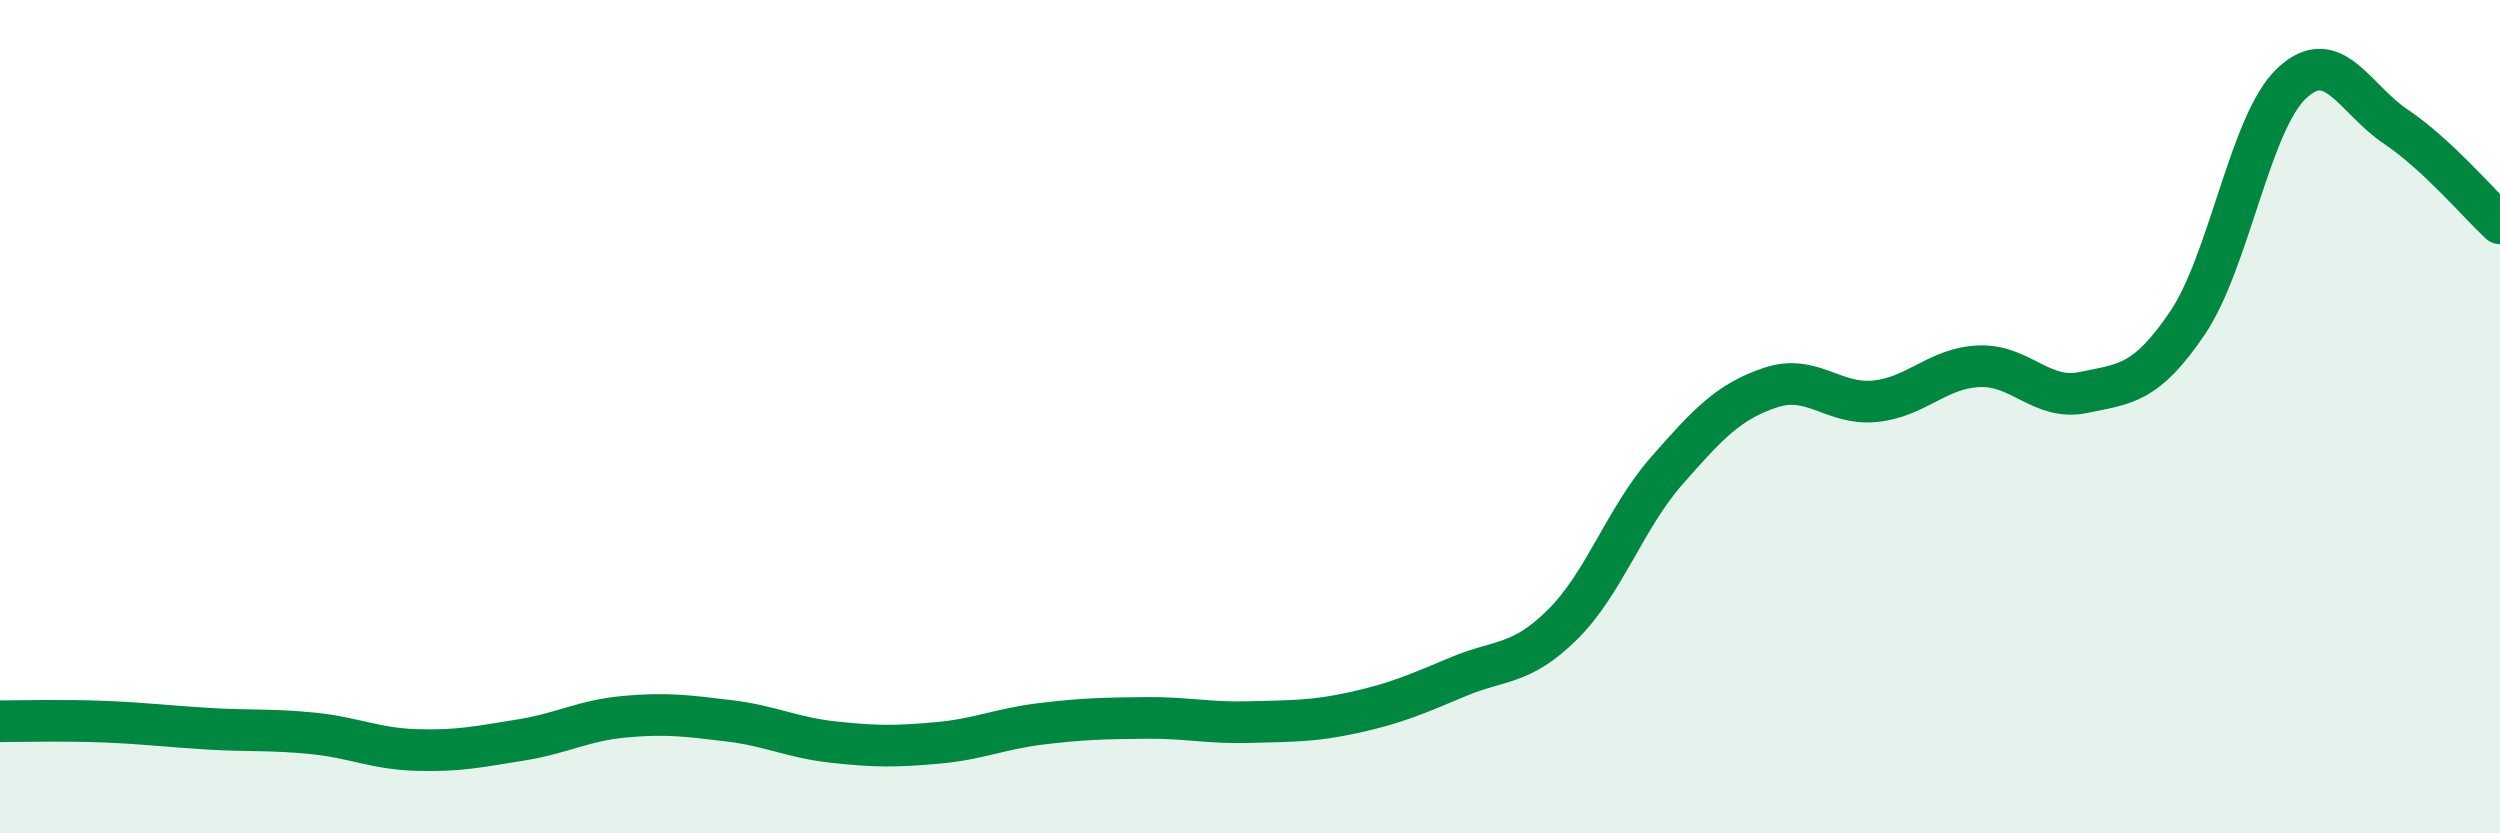
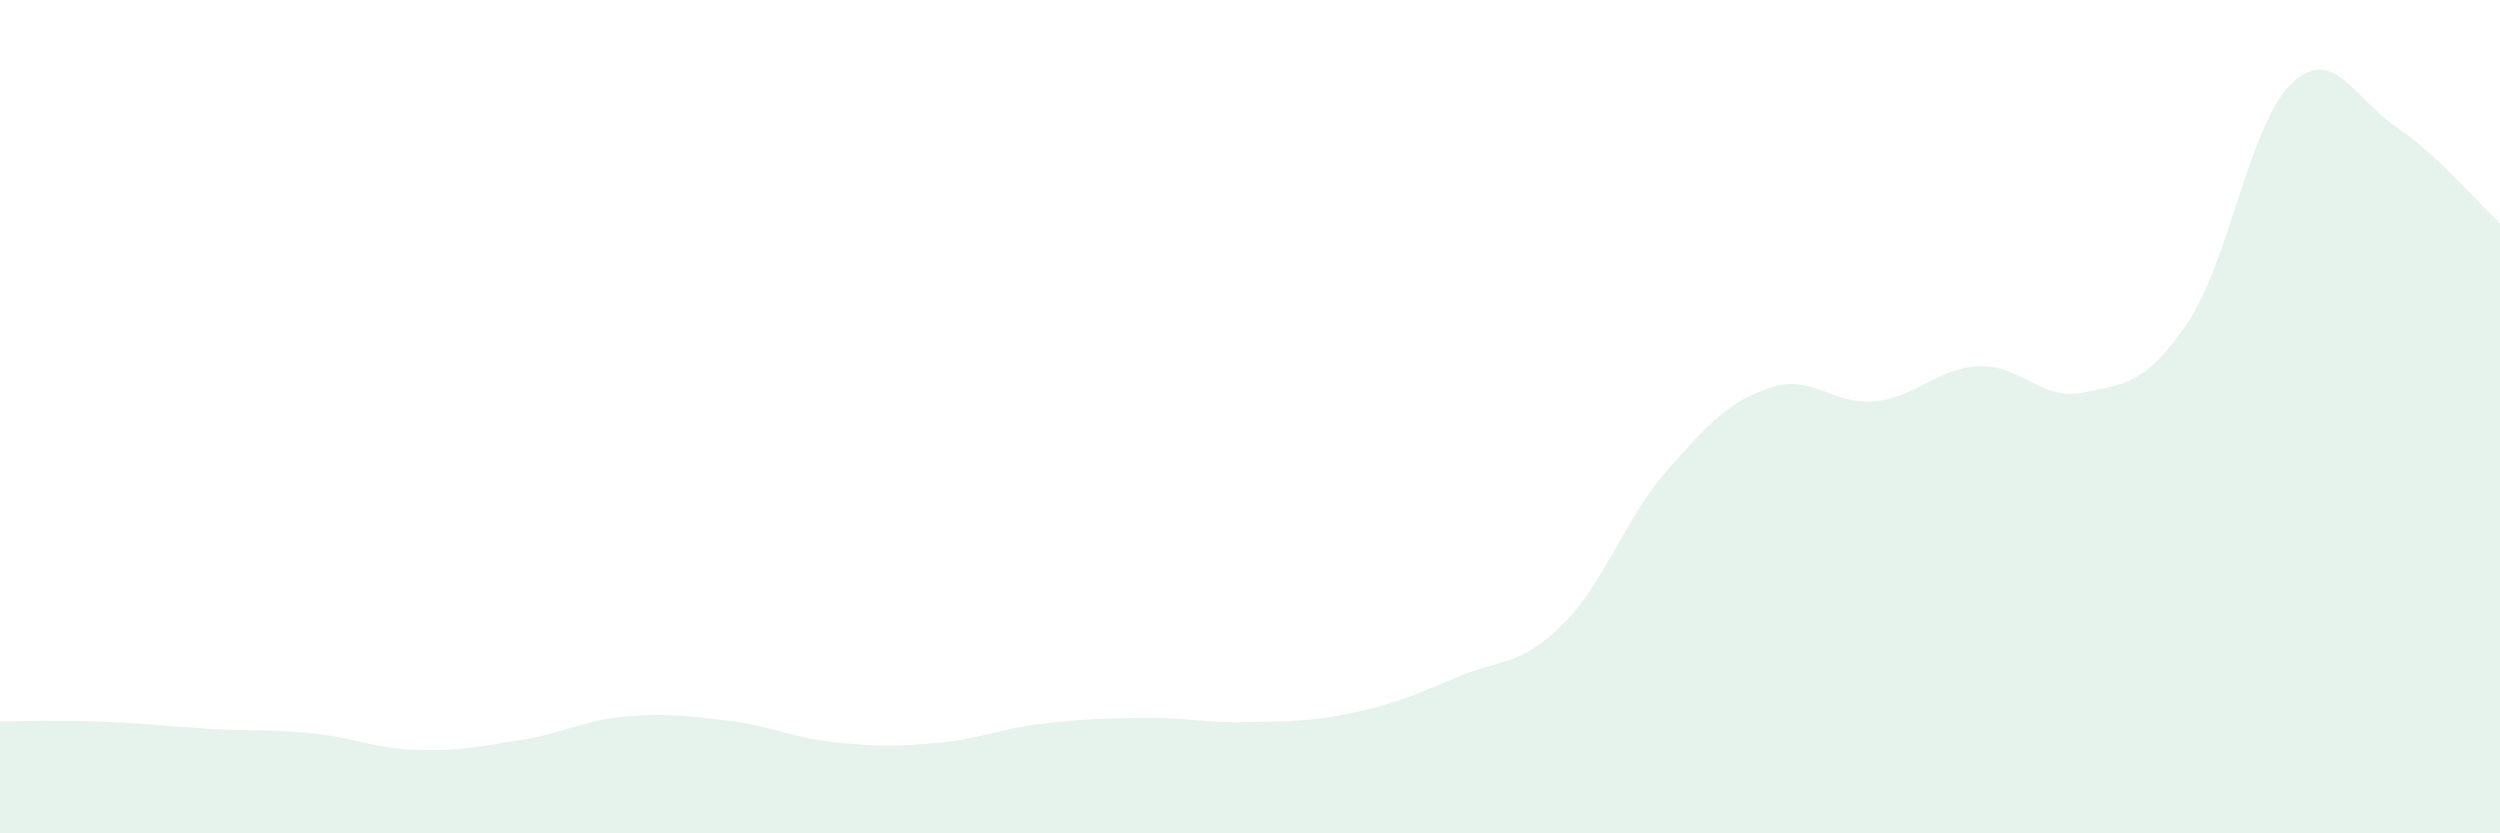
<svg xmlns="http://www.w3.org/2000/svg" width="60" height="20" viewBox="0 0 60 20">
  <path d="M 0,17.31 C 0.5,17.31 1.5,17.28 2.5,17.32 C 3.5,17.36 4,17.43 5,17.49 C 6,17.55 6.5,17.5 7.5,17.6 C 8.5,17.7 9,17.97 10,18 C 11,18.03 11.5,17.92 12.5,17.76 C 13.5,17.6 14,17.29 15,17.2 C 16,17.11 16.5,17.18 17.5,17.3 C 18.5,17.42 19,17.7 20,17.81 C 21,17.92 21.5,17.92 22.5,17.83 C 23.5,17.74 24,17.49 25,17.37 C 26,17.25 26.5,17.24 27.5,17.23 C 28.5,17.22 29,17.36 30,17.33 C 31,17.3 31.5,17.32 32.5,17.1 C 33.5,16.88 34,16.66 35,16.24 C 36,15.82 36.5,15.98 37.5,14.99 C 38.5,14 39,12.44 40,11.3 C 41,10.16 41.5,9.63 42.5,9.3 C 43.5,8.97 44,9.73 45,9.63 C 46,9.53 46.5,8.83 47.5,8.79 C 48.5,8.75 49,9.63 50,9.42 C 51,9.21 51.5,9.23 52.5,7.75 C 53.5,6.27 54,2.94 55,2 C 56,1.06 56.5,2.37 57.5,3.04 C 58.5,3.71 59.5,4.9 60,5.36L60 20L0 20Z" fill="#008740" opacity="0.1" stroke-linecap="round" stroke-linejoin="round" />
-   <path d="M 0,17.31 C 0.5,17.31 1.5,17.28 2.5,17.32 C 3.5,17.36 4,17.43 5,17.49 C 6,17.55 6.5,17.5 7.5,17.6 C 8.5,17.7 9,17.97 10,18 C 11,18.03 11.5,17.92 12.5,17.76 C 13.5,17.6 14,17.29 15,17.2 C 16,17.11 16.5,17.18 17.5,17.3 C 18.5,17.42 19,17.7 20,17.81 C 21,17.92 21.5,17.92 22.5,17.83 C 23.5,17.74 24,17.49 25,17.37 C 26,17.25 26.5,17.24 27.5,17.23 C 28.5,17.22 29,17.36 30,17.33 C 31,17.3 31.5,17.32 32.5,17.1 C 33.5,16.88 34,16.66 35,16.24 C 36,15.82 36.5,15.98 37.5,14.99 C 38.5,14 39,12.44 40,11.3 C 41,10.16 41.5,9.63 42.5,9.3 C 43.5,8.97 44,9.73 45,9.63 C 46,9.53 46.5,8.83 47.5,8.79 C 48.5,8.75 49,9.63 50,9.42 C 51,9.21 51.5,9.23 52.5,7.75 C 53.5,6.27 54,2.94 55,2 C 56,1.06 56.5,2.37 57.5,3.04 C 58.5,3.71 59.5,4.9 60,5.36" stroke="#008740" stroke-width="1" fill="none" stroke-linecap="round" stroke-linejoin="round" />
</svg>